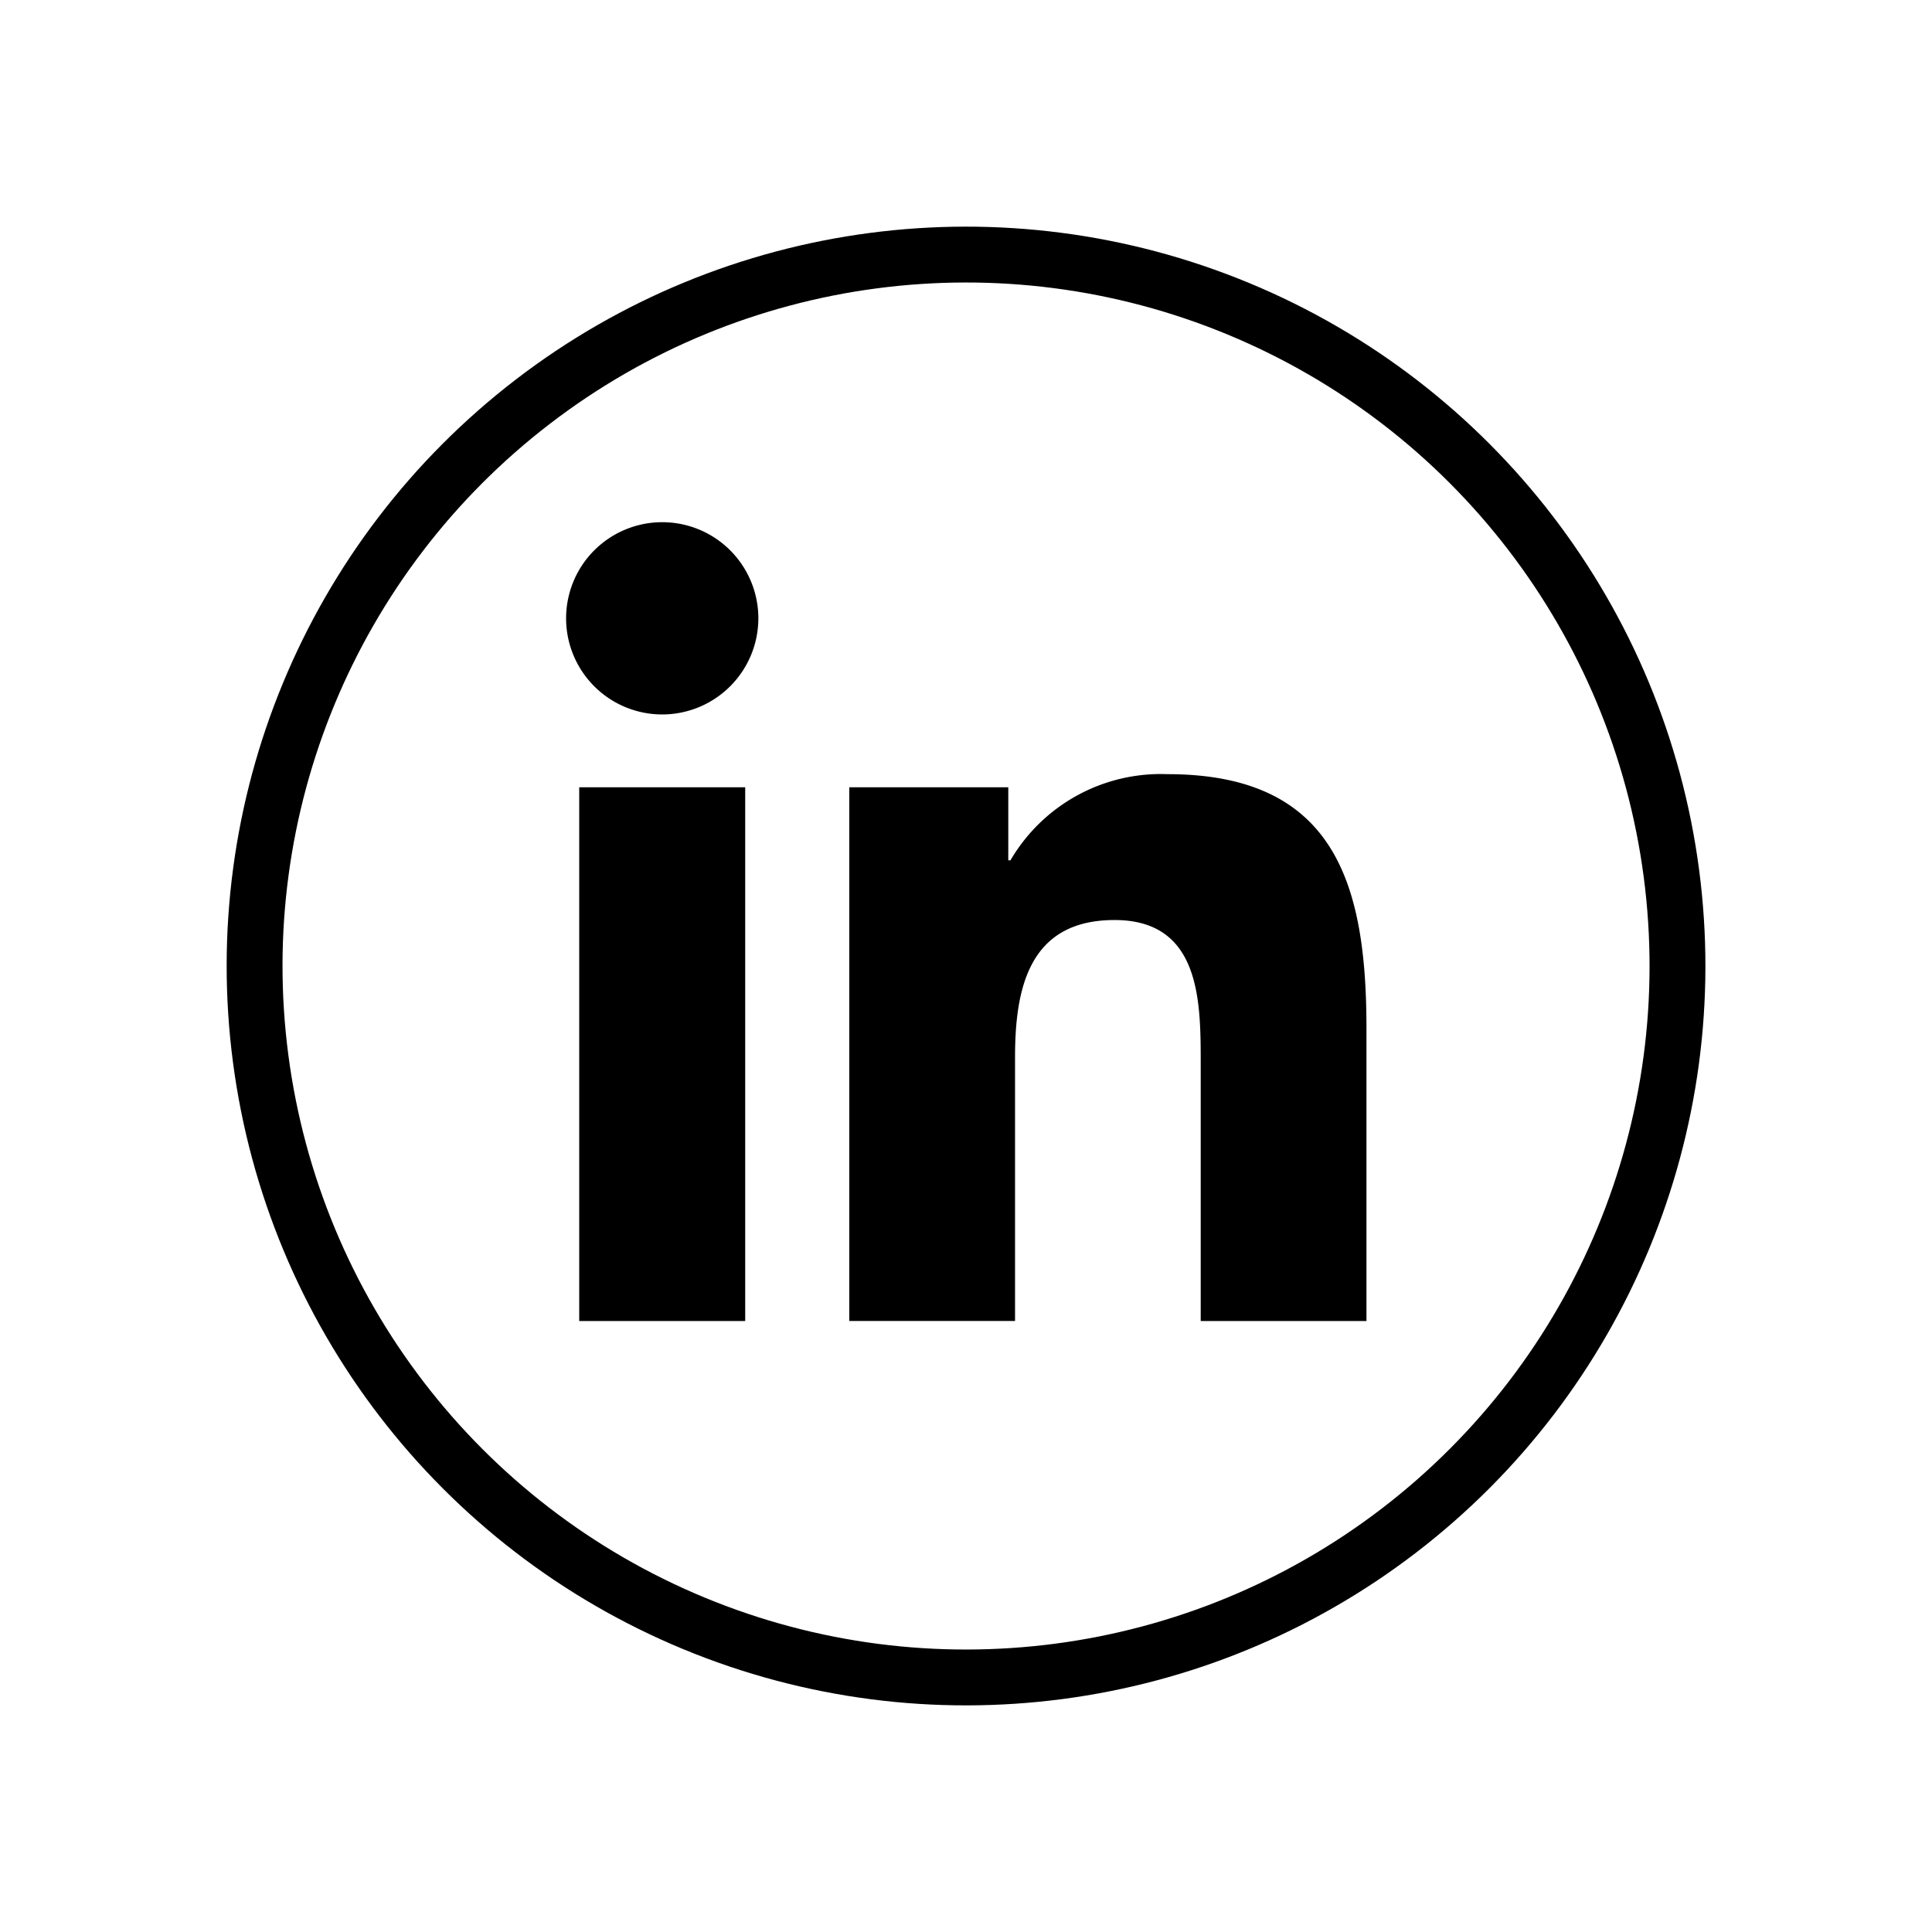
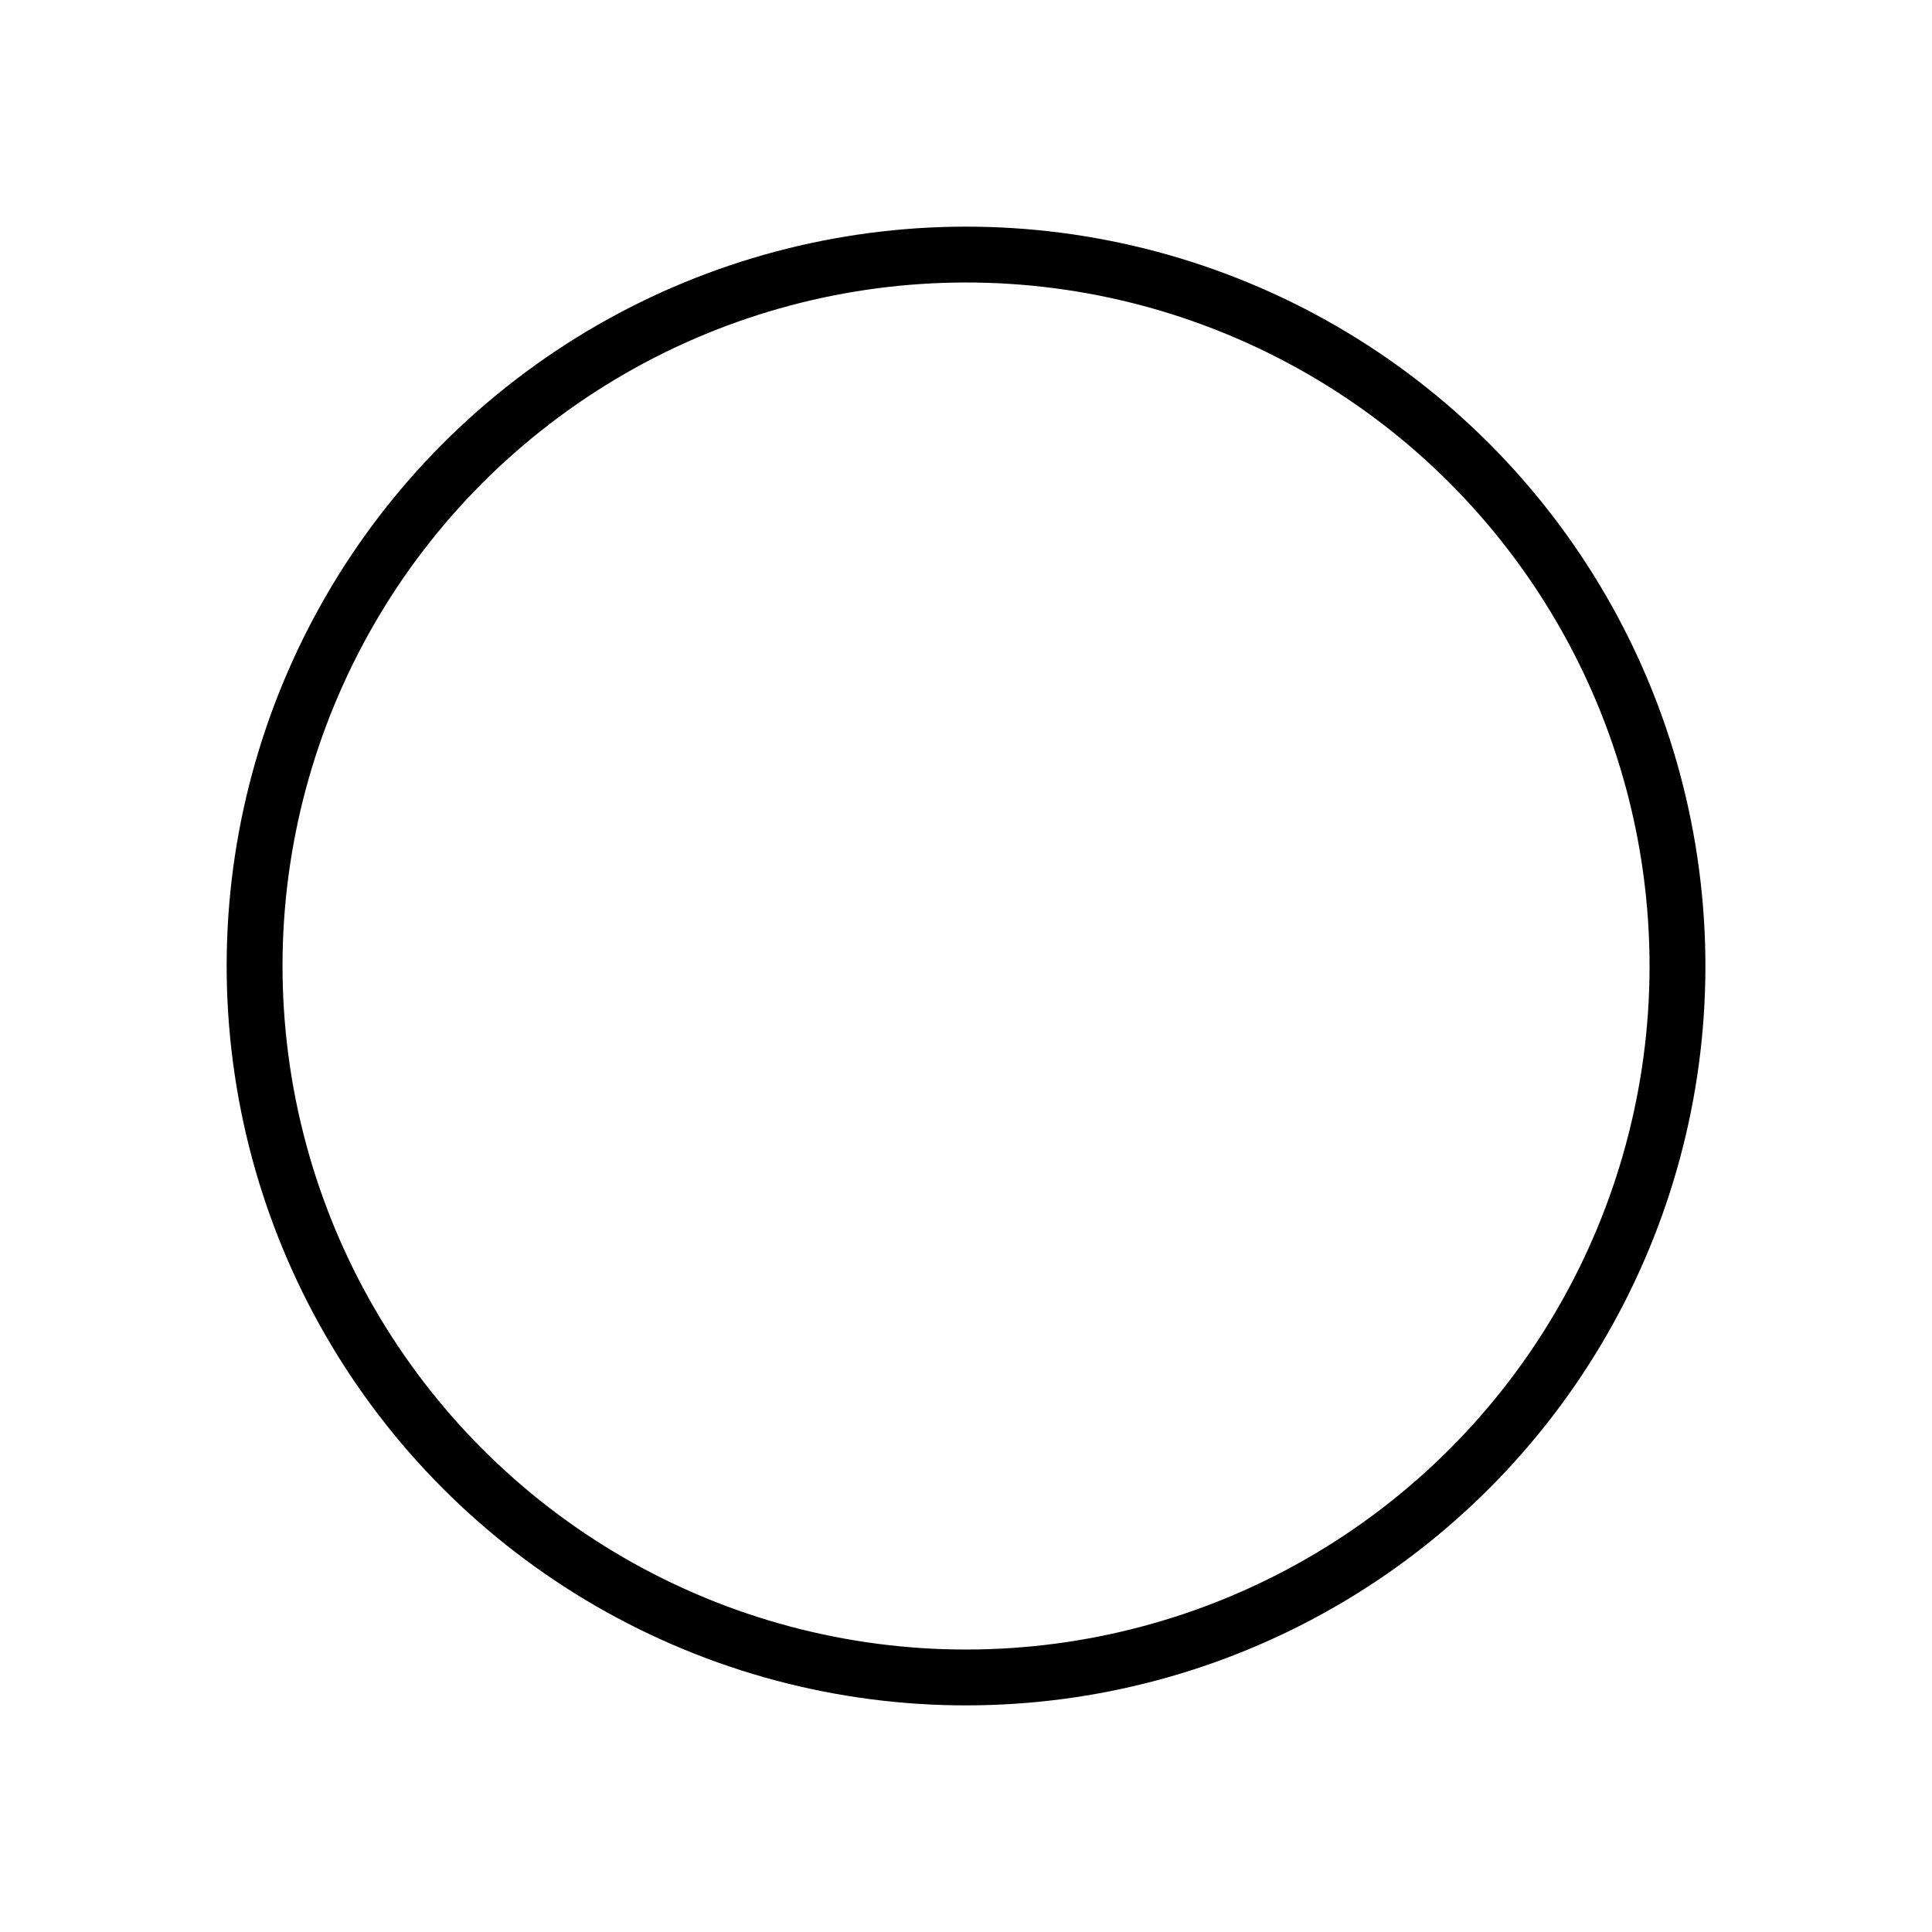
<svg xmlns="http://www.w3.org/2000/svg" width="69.178" height="69.178" viewBox="0 0 69.178 69.178">
  <g id="linkedin" transform="translate(1.307 1.307)">
    <g id="Group_18745" data-name="Group 18745" transform="translate(0 0)">
      <circle id="Ellipse_1481" data-name="Ellipse 1481" cx="25.474" cy="25.474" r="25.474" transform="translate(0 47.069) rotate(-67.5)" fill="none" stroke="#000000" stroke-width="2" />
-       <path id="Path_62610" data-name="Path 62610" d="M23.06,43.052H17.117V23.941H23.06ZM20.089,21.333a3.442,3.442,0,1,1,3.442-3.442A3.445,3.445,0,0,1,20.089,21.333ZM45.306,43.052H39.37V33.76c0-2.216-.036-5.066-3.085-5.066s-3.563,2.416-3.563,4.909v9.448H26.787V23.941H32.48v2.615h.078a6.235,6.235,0,0,1,5.622-3.085c6.014,0,7.125,3.955,7.125,9.106V43.059h0Z" transform="translate(2.316 2.942)" fill="#000000" />
    </g>
  </g>
</svg>